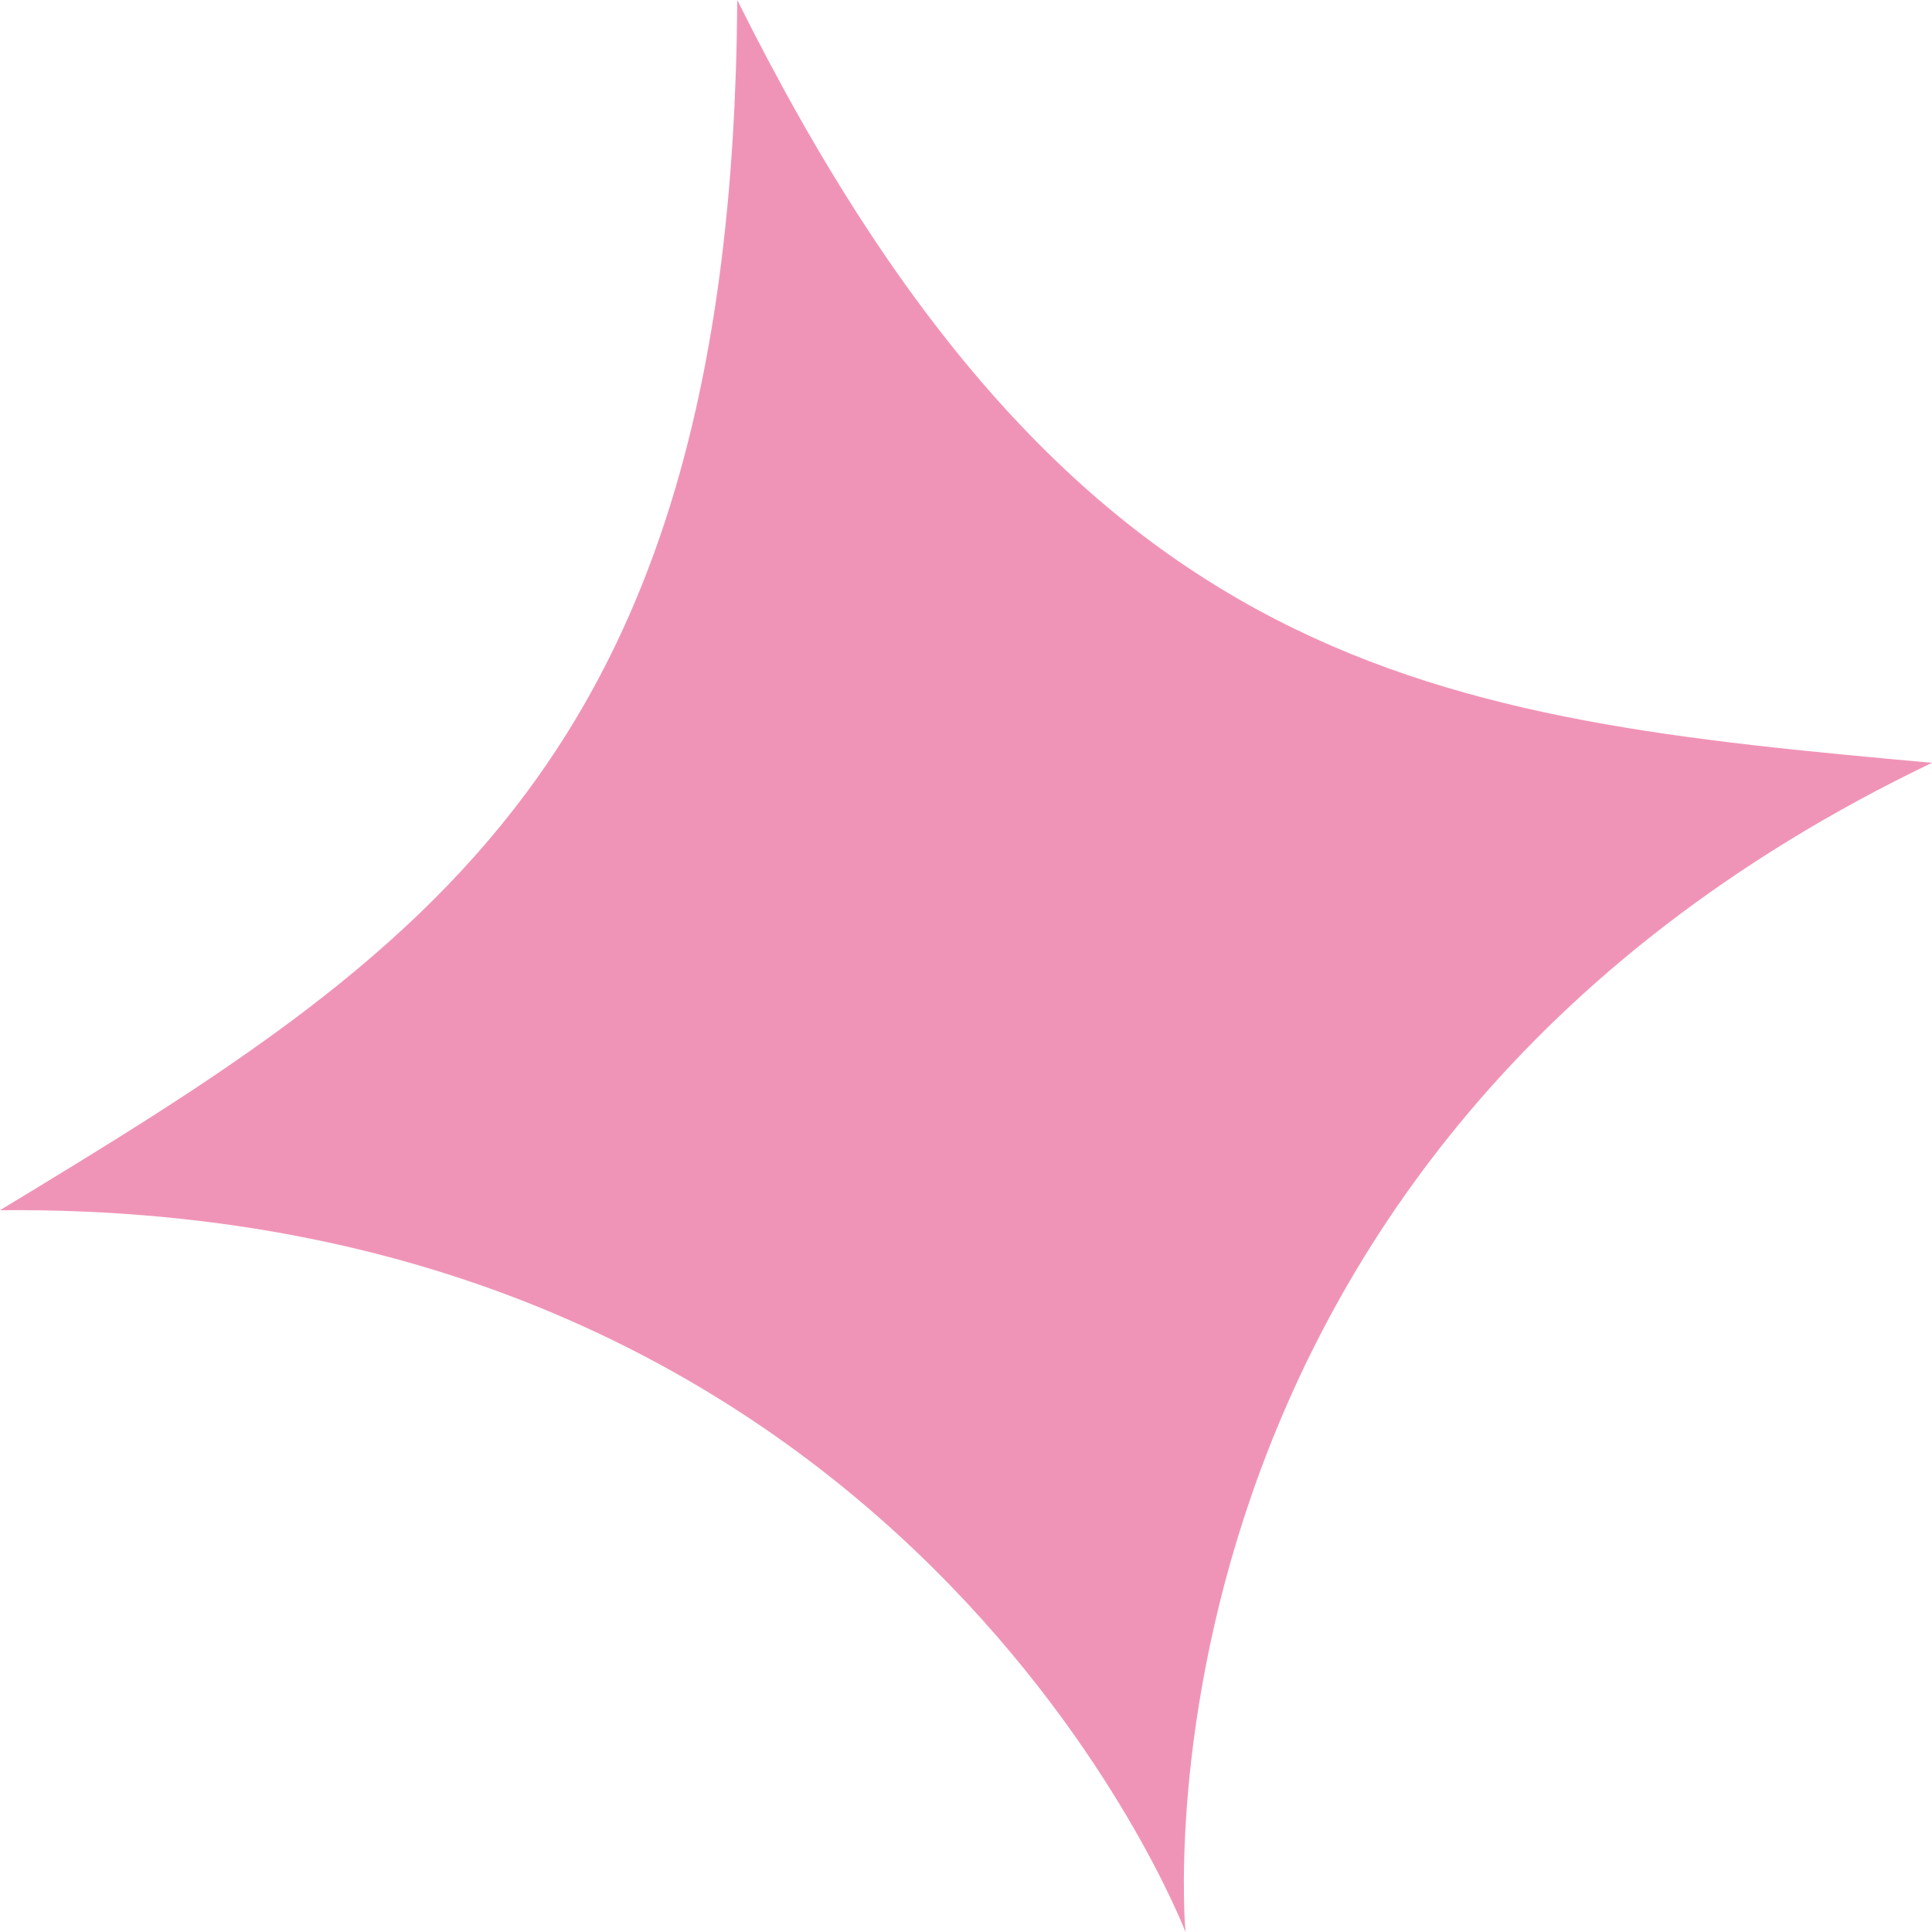
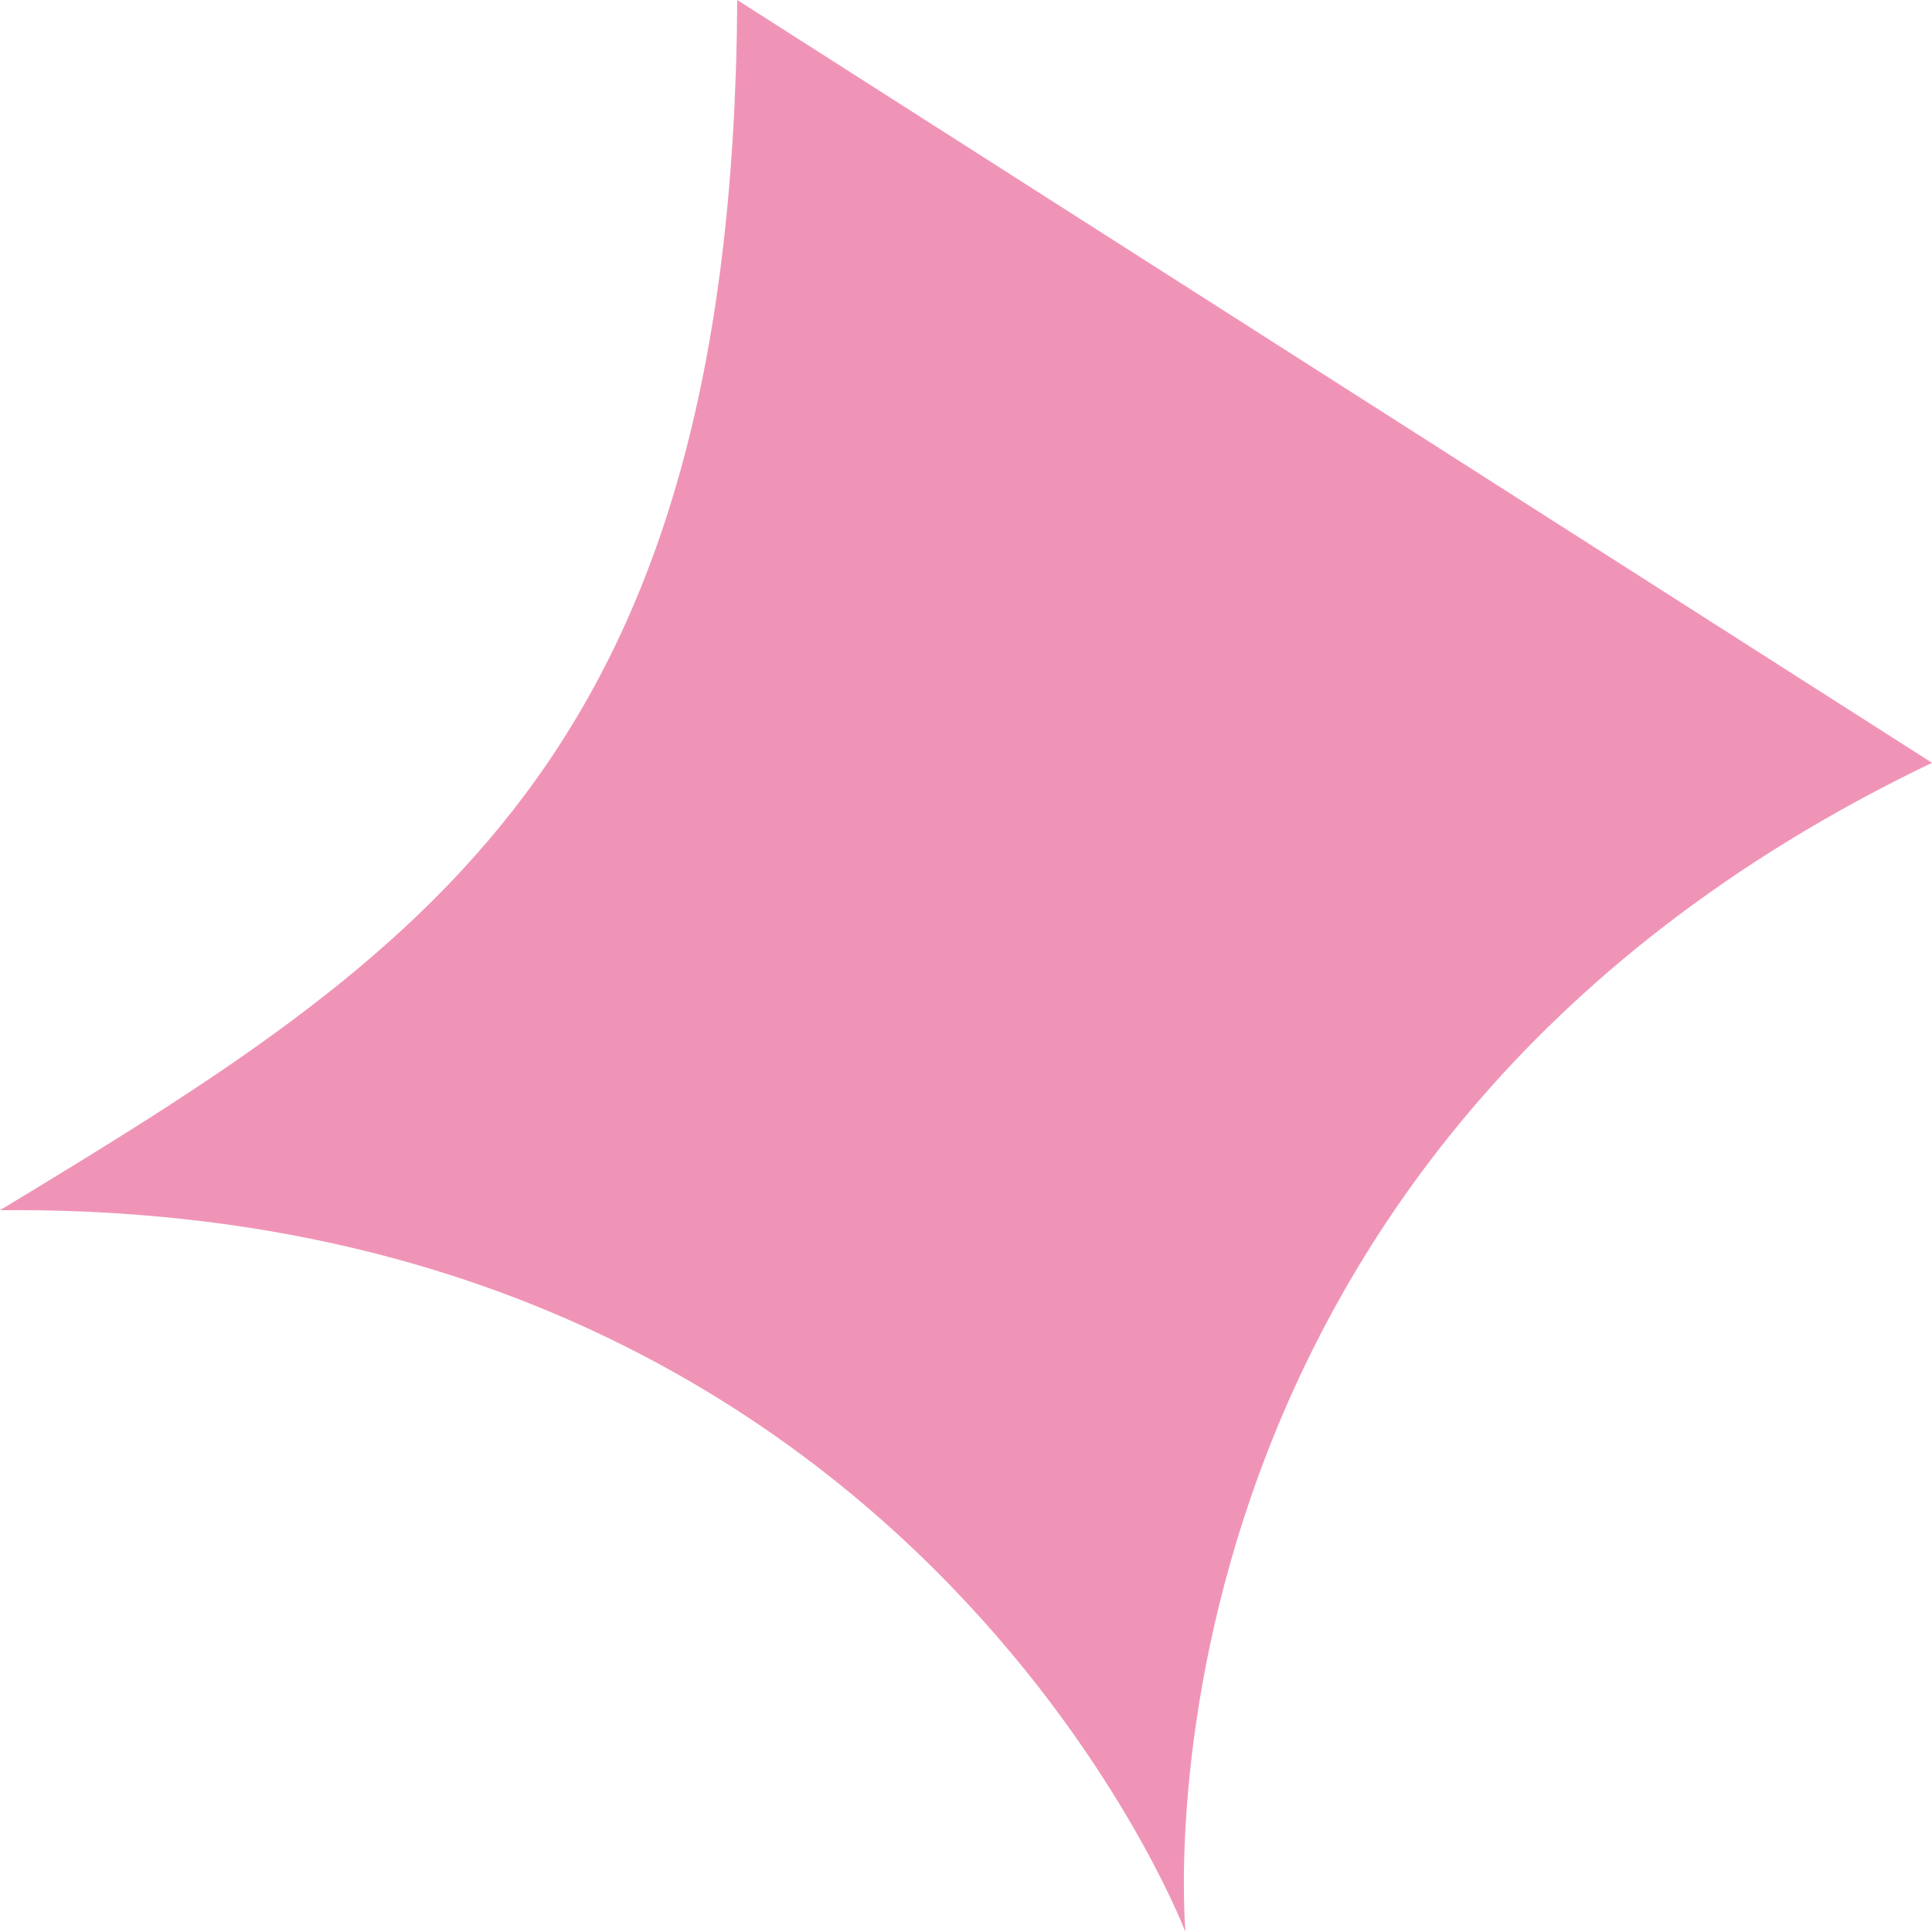
<svg xmlns="http://www.w3.org/2000/svg" width="30" height="30" viewBox="0 0 30 30" fill="none">
-   <path d="M11.448 0C11.375 11.781 6.588 14.803 0 18.792C14.094 18.666 18.408 30 18.408 30C18.408 30 17.291 17.932 30 11.845C22.331 11.152 16.7 10.559 11.448 0Z" fill="#F094B7" />
+   <path d="M11.448 0C11.375 11.781 6.588 14.803 0 18.792C14.094 18.666 18.408 30 18.408 30C18.408 30 17.291 17.932 30 11.845Z" fill="#F094B7" />
</svg>